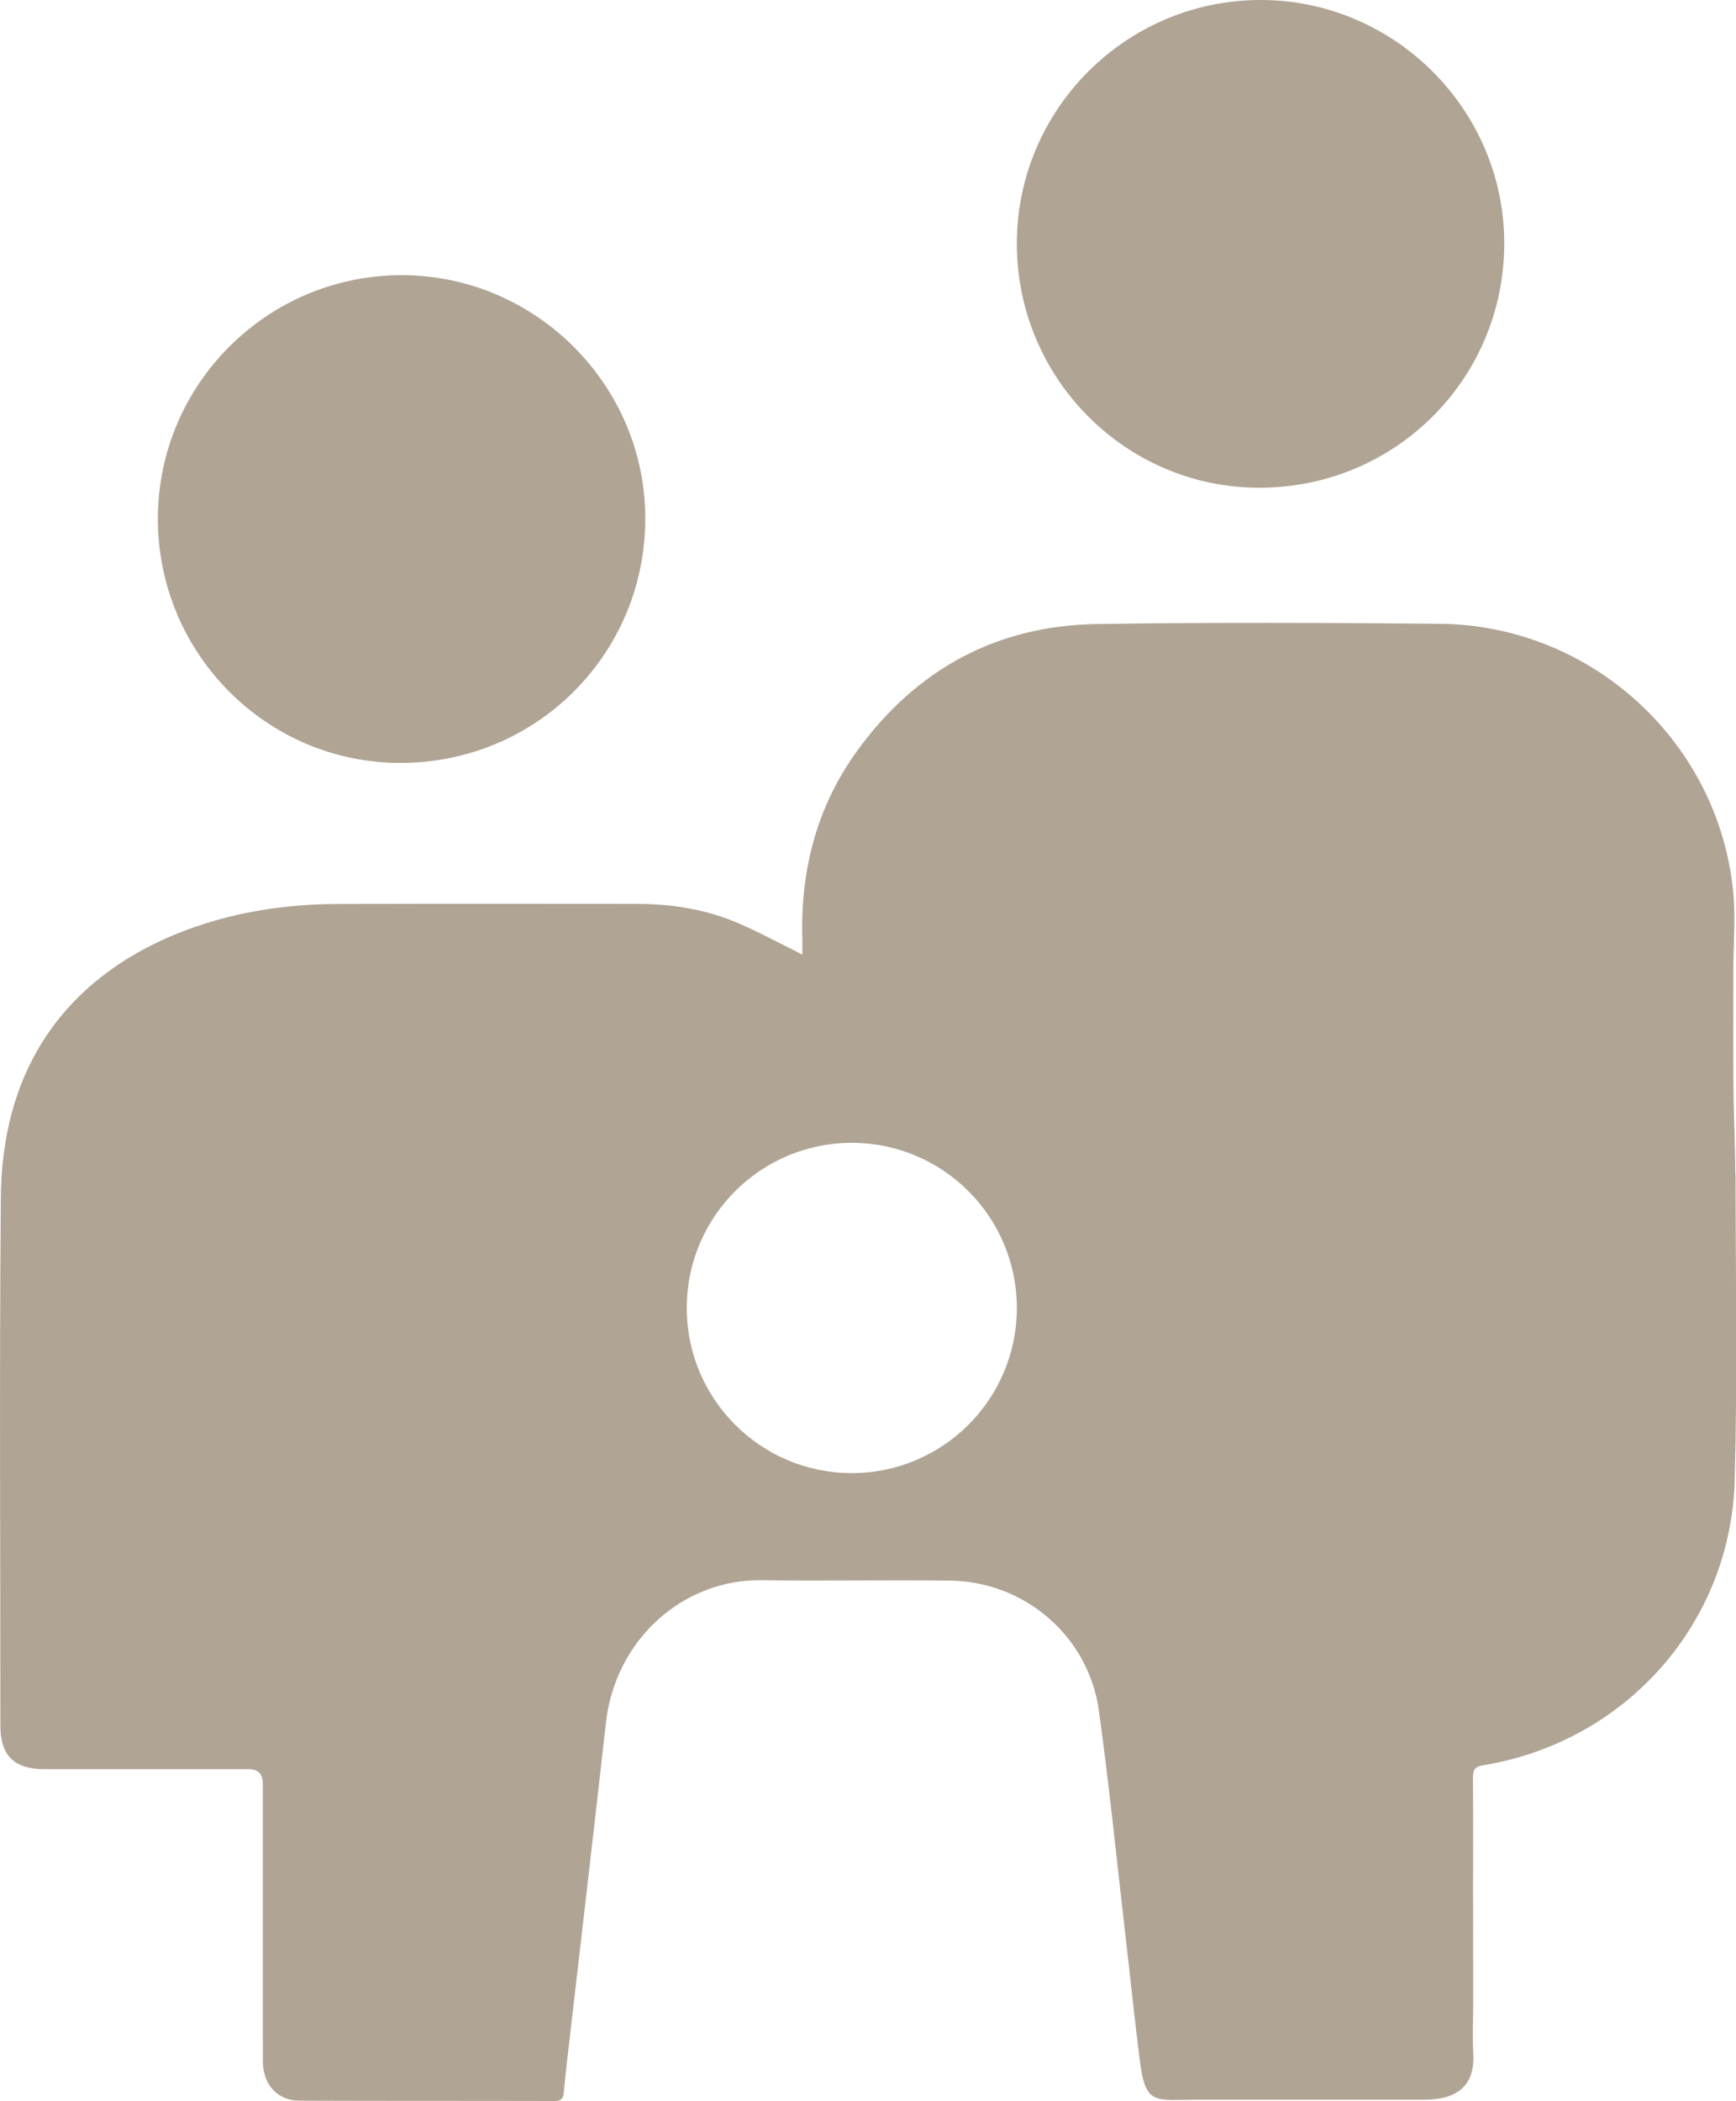
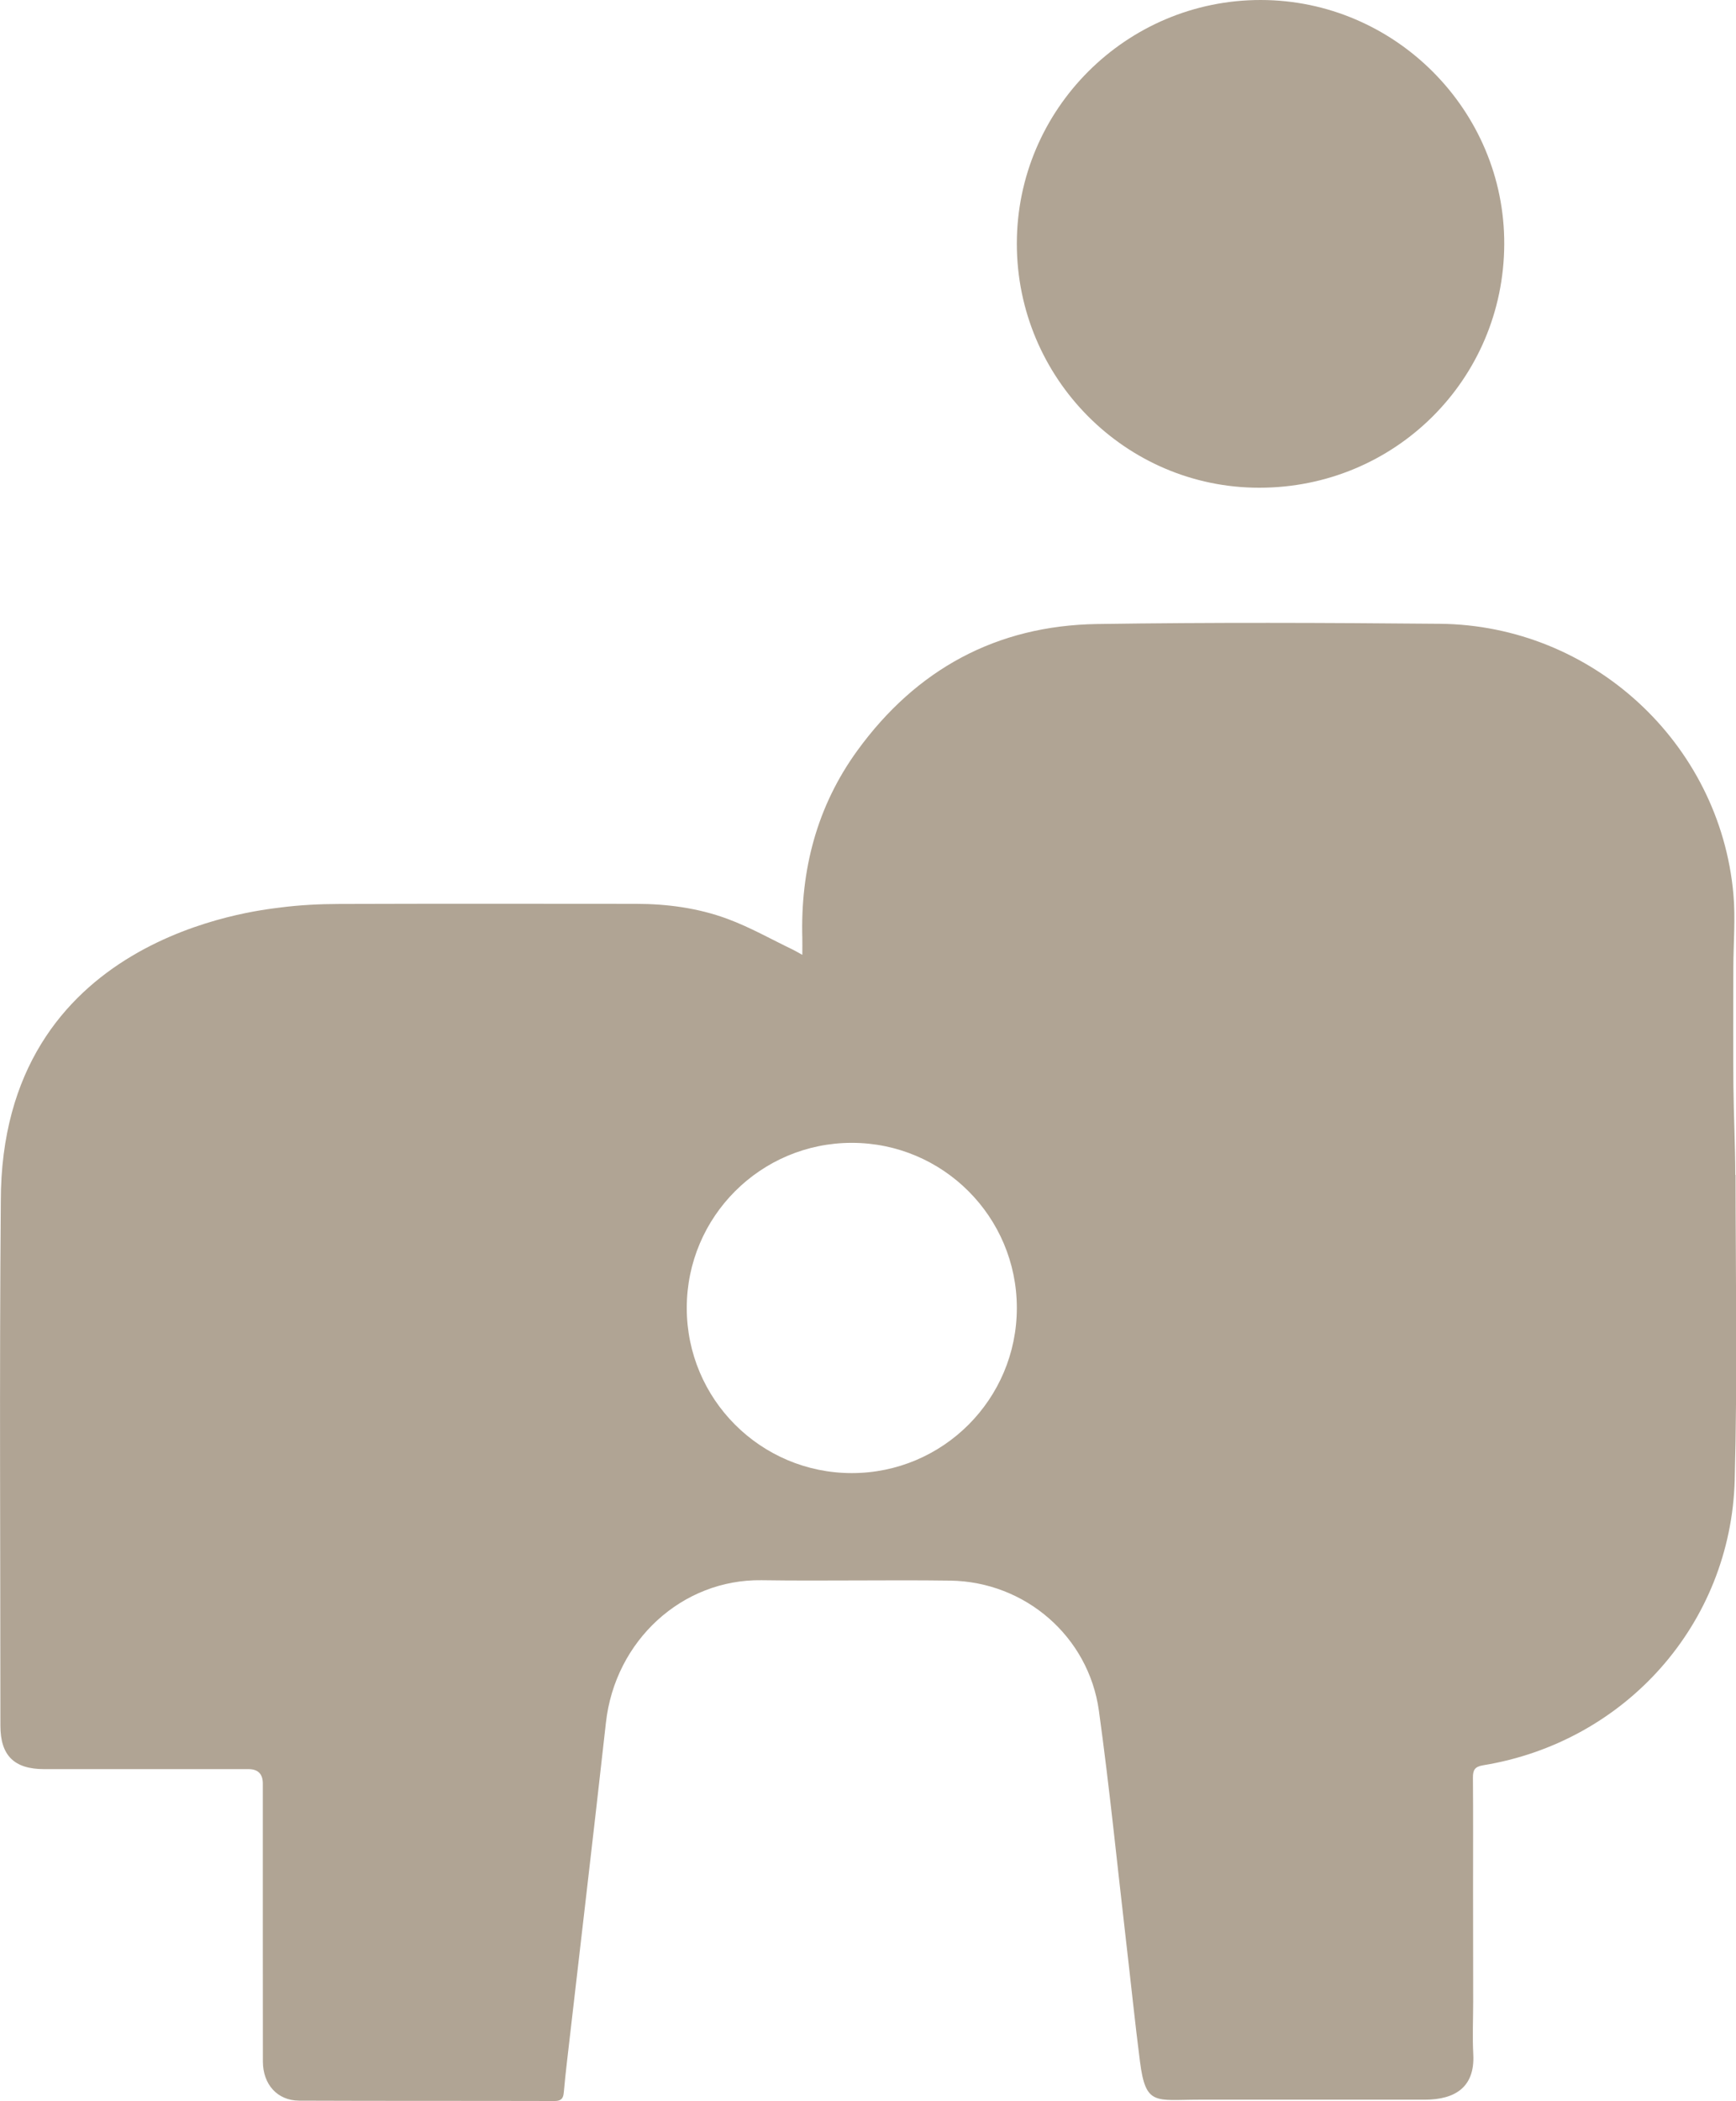
<svg xmlns="http://www.w3.org/2000/svg" id="Ebene_1" width="30" height="36.288" viewBox="0 0 30 36.288">
  <defs>
    <style>.cls-1{fill:#b0a494;}</style>
  </defs>
-   <path class="cls-1" d="m6.917,13.177c-2.31-0-4.189-1.892-4.189-4.216 0-2.322,1.892-4.21,4.216-4.208,2.318.002,4.217,1.906,4.207,4.22-.01,2.336-1.891,4.205-4.234,4.204Z" />
  <path class="cls-1" d="m21.761,8.424c-2.31-0-4.189-1.892-4.189-4.216C17.573,1.886,19.465-.002,21.788,0c2.318.002,4.217,1.906,4.207,4.22-.01,2.336-1.891,4.205-4.234,4.204Z" />
  <path class="cls-1" d="m29.988,20.292c-.001-.516-.028-1.031-.033-1.547-.006-.676-.002-1.353-.001-2.029.001-.425.039-.852.001-1.274-.234-2.609-2.44-4.643-5.072-4.668-1.974-.018-3.949-.026-5.922.004-1.739.026-3.126.782-4.146,2.187-.699.963-.983,2.059-.95,3.242.002.082 0.0.163 0.0.285-.085-.047-.121-.069-.158-.087-.378-.181-.746-.391-1.137-.535-.506-.187-1.041-.259-1.583-.259-1.708-.001-3.417-.004-5.125.002-.341.001-.685.018-1.023.062-.403.053-4.825.493-4.825,5.073-.025,3.019-.007,6.038-.007,9.058-0.0.514.237.75.755.75,1.177 0,2.354-0,3.532 0q.247 0.0.248.248c0,1.6-.001,3.2.001,4.801 0.0.395.249.675.626.677,1.473.006,2.946.002,4.419.006.112 0.0.147-.048.155-.148.015-.18.036-.36.056-.54.224-1.949.455-3.897.672-5.847.158-1.418,1.317-2.479,2.69-2.46,1.086.016,2.173-.008,3.26.007,1.292.018,2.391.963,2.569,2.246.184,1.33.317,2.667.472,4.001.08.686.15,1.375.238,2.06.099.771.265.658,1.027.658,1.299-.001,2.598 0,3.897 0.0.519 0.0.865-.215.836-.779-.016-.304-.002-.61-.002-.915-0-.649-.001-1.298-.002-1.947-0-.64.003-1.28-.002-1.92-.001-.13.03-.19.173-.214,2.457-.4,4.284-2.439,4.351-4.931.047-1.754.016-3.51.014-5.266Zm-15.268,5.151c-1.575,0-2.852-1.277-2.852-2.852s1.277-2.852,2.852-2.852,2.852,1.277,2.852,2.852-1.277,2.852-2.852,2.852Z" />
</svg>